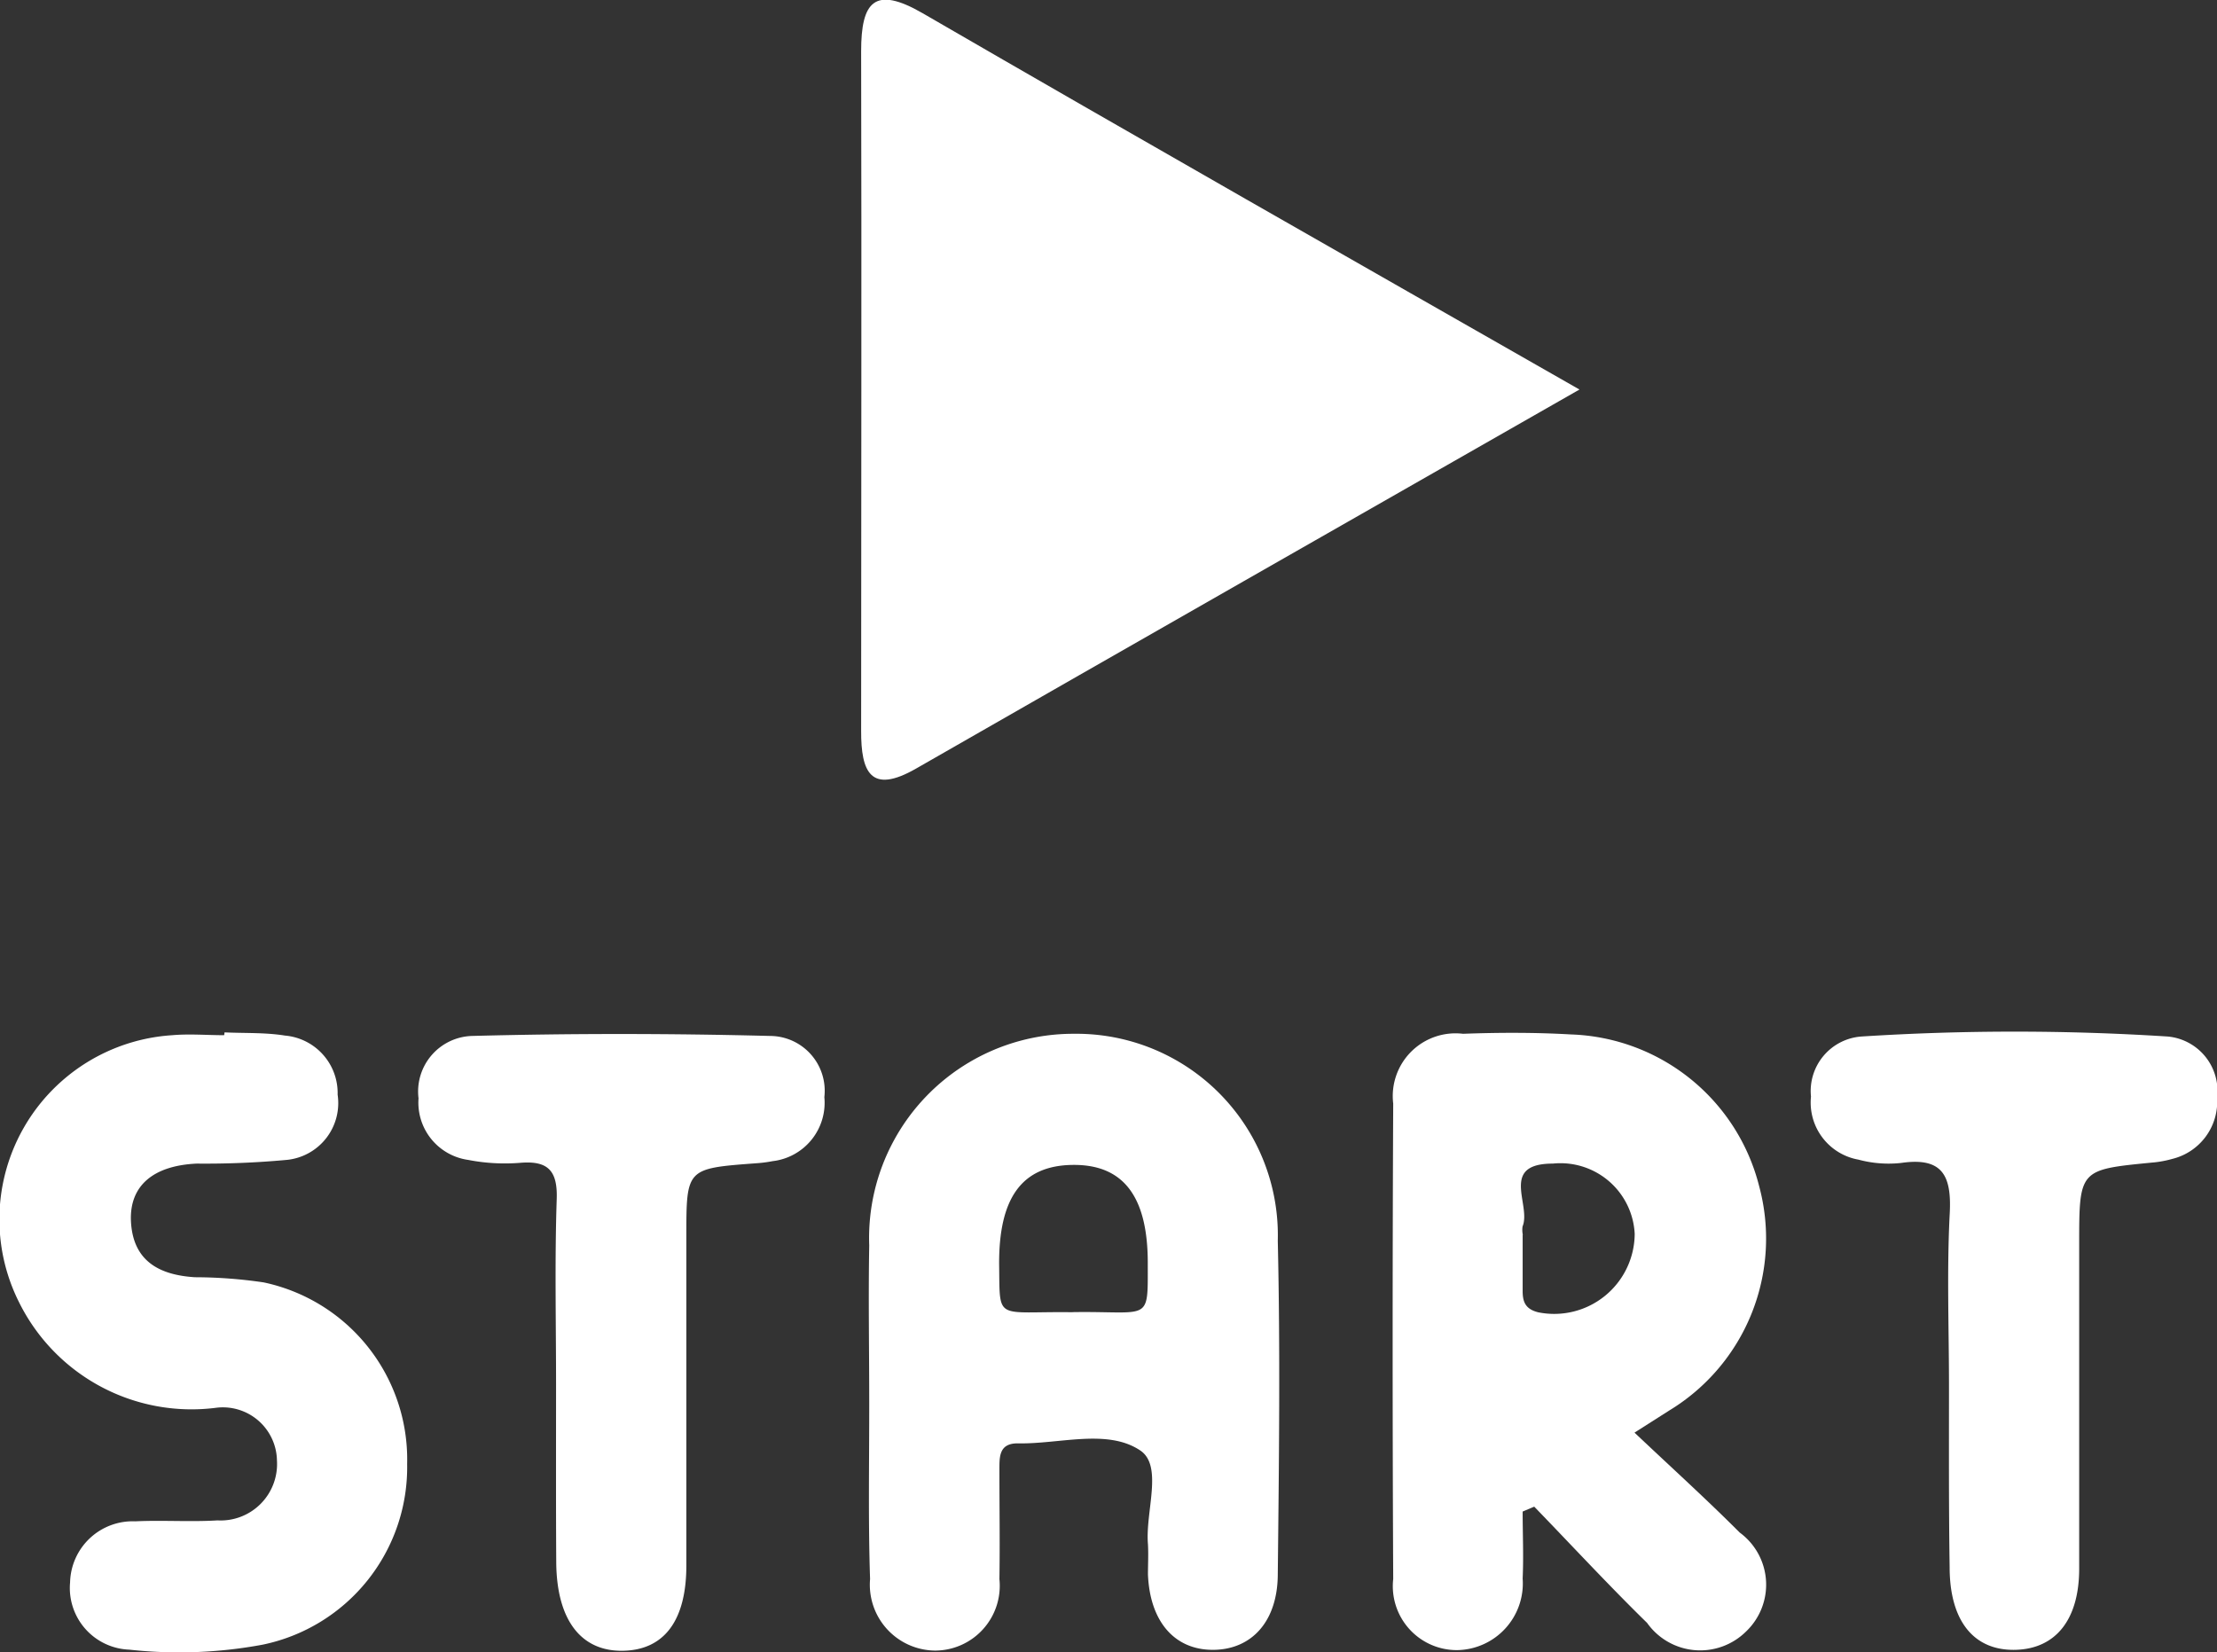
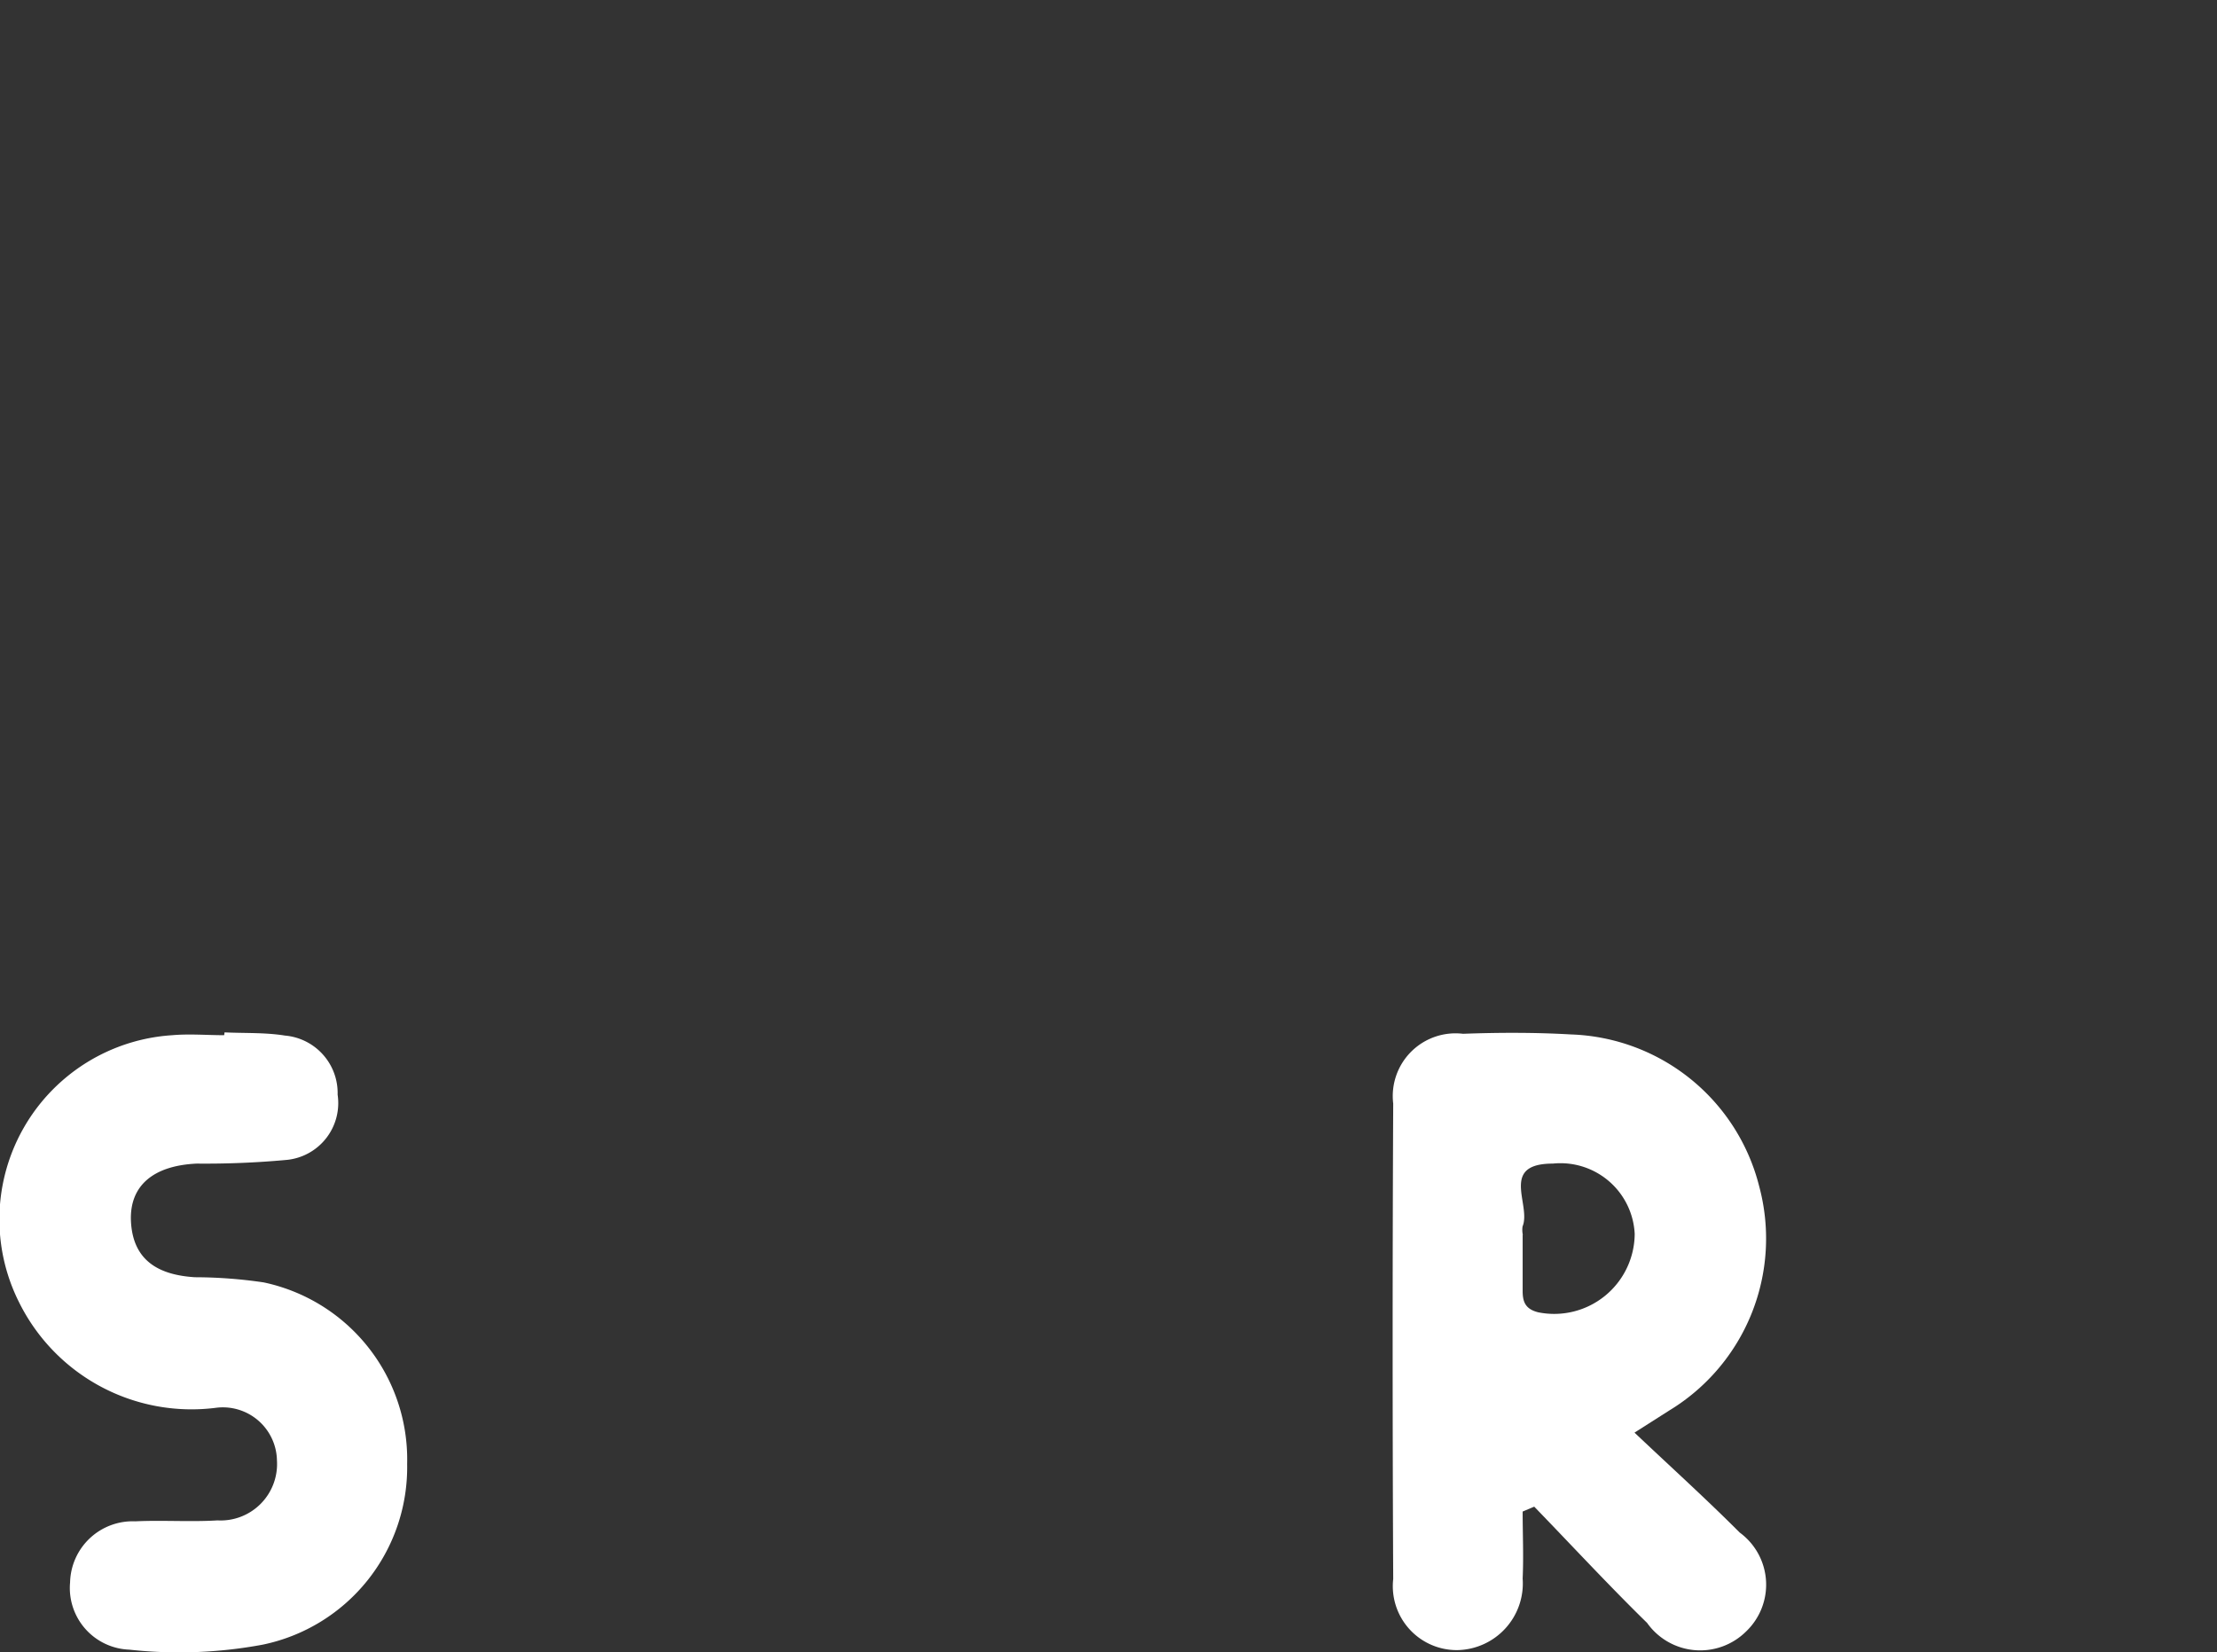
<svg xmlns="http://www.w3.org/2000/svg" width="23.567" height="17.563" viewBox="0 0 23.567 17.563">
  <rect x="0" y="0" width="23.567" height="17.563" fill="#333333" stroke="none" />
  <g id="Сгруппировать_5402" data-name="Сгруппировать 5402" transform="translate(840.127 -236.438)">
-     <path id="Контур_4286" data-name="Контур 4286" d="M-739.777,419.521c0-.552-.01-1.1,0-1.655a2.171,2.171,0,0,1,2.175-2.251,2.142,2.142,0,0,1,2.168,2.2c.027,1.18.013,2.36,0,3.541,0,.505-.277.806-.687.808s-.672-.3-.693-.8c0-.107.006-.215,0-.322-.03-.346.166-.838-.086-1-.35-.231-.859-.063-1.3-.073-.206,0-.192.156-.193.294,0,.383.006.767,0,1.15a.689.689,0,0,1-.683.759.7.7,0,0,1-.692-.76C-739.789,420.779-739.776,420.15-739.777,419.521Zm2.161-.947c.832-.013.8.121.8-.523,0-.71-.262-1.049-.8-1.042s-.786.35-.78,1.067C-738.387,418.678-738.44,418.564-737.615,418.575Z" transform="translate(-91.11 -168.187)" fill="#fff" />
    <path id="Контур_4287" data-name="Контур 4287" d="M-677.924,420.578c0,.237.011.475,0,.712a.709.709,0,0,1-.693.761.68.68,0,0,1-.683-.756q-.012-2.527,0-5.054a.667.667,0,0,1,.742-.742c.382-.014.766-.015,1.148.007a2.137,2.137,0,0,1,2,1.613,2.138,2.138,0,0,1-.956,2.385l-.369.235c.389.368.763.706,1.118,1.062a.687.687,0,0,1,.068,1.052.692.692,0,0,1-1.052-.091c-.409-.4-.8-.823-1.2-1.236Zm0-2.941h0c0,.2,0,.4,0,.595,0,.112.025.193.166.228a.856.856,0,0,0,1.025-.834.79.79,0,0,0-.87-.747c-.571,0-.227.439-.322.668A.253.253,0,0,0-677.922,417.637Z" transform="translate(-146.017 -168.071)" fill="#fff" />
    <path id="Контур_4288" data-name="Контур 4288" d="M-837.74,415.45c.214.01.431,0,.642.034a.613.613,0,0,1,.56.628.607.607,0,0,1-.534.693,9.42,9.42,0,0,1-.963.04c-.465.021-.717.237-.7.613.021.423.3.571.679.595a5.077,5.077,0,0,1,.732.055,1.924,1.924,0,0,1,1.525,1.93,1.926,1.926,0,0,1-1.535,1.921,4.843,4.843,0,0,1-1.42.053.656.656,0,0,1-.628-.715.666.666,0,0,1,.693-.649c.291-.014.583.008.874-.01a.6.6,0,0,0,.632-.638.575.575,0,0,0-.656-.558,2.046,2.046,0,0,1-2.089-1.13,1.962,1.962,0,0,1,1.633-2.832c.182-.016.367,0,.551,0Z" transform="translate(0 -168.037)" fill="#fff" />
-     <path id="Контур_4289" data-name="Контур 4289" d="M-629.511,419.14c0-.612-.024-1.226.008-1.836.021-.4-.076-.6-.516-.536a1.233,1.233,0,0,1-.454-.035.616.616,0,0,1-.505-.67.581.581,0,0,1,.536-.639,25.559,25.559,0,0,1,3.256,0,.582.582,0,0,1,.525.65.627.627,0,0,1-.476.651,1.136,1.136,0,0,1-.225.04c-.765.075-.765.075-.765.872,0,1.148,0,2.3,0,3.444,0,.543-.25.852-.677.863-.443.011-.7-.307-.7-.878C-629.514,420.426-629.511,419.783-629.511,419.14Z" transform="translate(-189.898 -167.967)" fill="#fff" />
-     <path id="Контур_4290" data-name="Контур 4290" d="M-790.34,419.376c0-.659-.015-1.319.007-1.978.01-.308-.1-.408-.392-.383a2.033,2.033,0,0,1-.548-.031.615.615,0,0,1-.529-.655.591.591,0,0,1,.567-.663c1.057-.028,2.115-.027,3.171,0a.583.583,0,0,1,.576.65.625.625,0,0,1-.55.681,1.422,1.422,0,0,1-.182.023c-.735.055-.735.055-.735.775q0,1.748,0,3.5c0,.588-.237.9-.676.907s-.7-.32-.707-.932C-790.342,420.634-790.34,420.005-790.34,419.376Z" transform="translate(-43.876 -168.215)" fill="#fff" />
-     <path id="Контур_4291" data-name="Контур 4291" d="M-717.1,300.351c-2.438,1.392-4.746,2.708-7.051,4.029-.486.279-.586.035-.585-.4,0-2.408.006-4.816,0-7.225,0-.527.142-.7.653-.405C-721.814,297.665-719.53,298.964-717.1,300.351Z" transform="translate(-106.237 -59.772)" fill="#fff" />
  </g>
</svg>